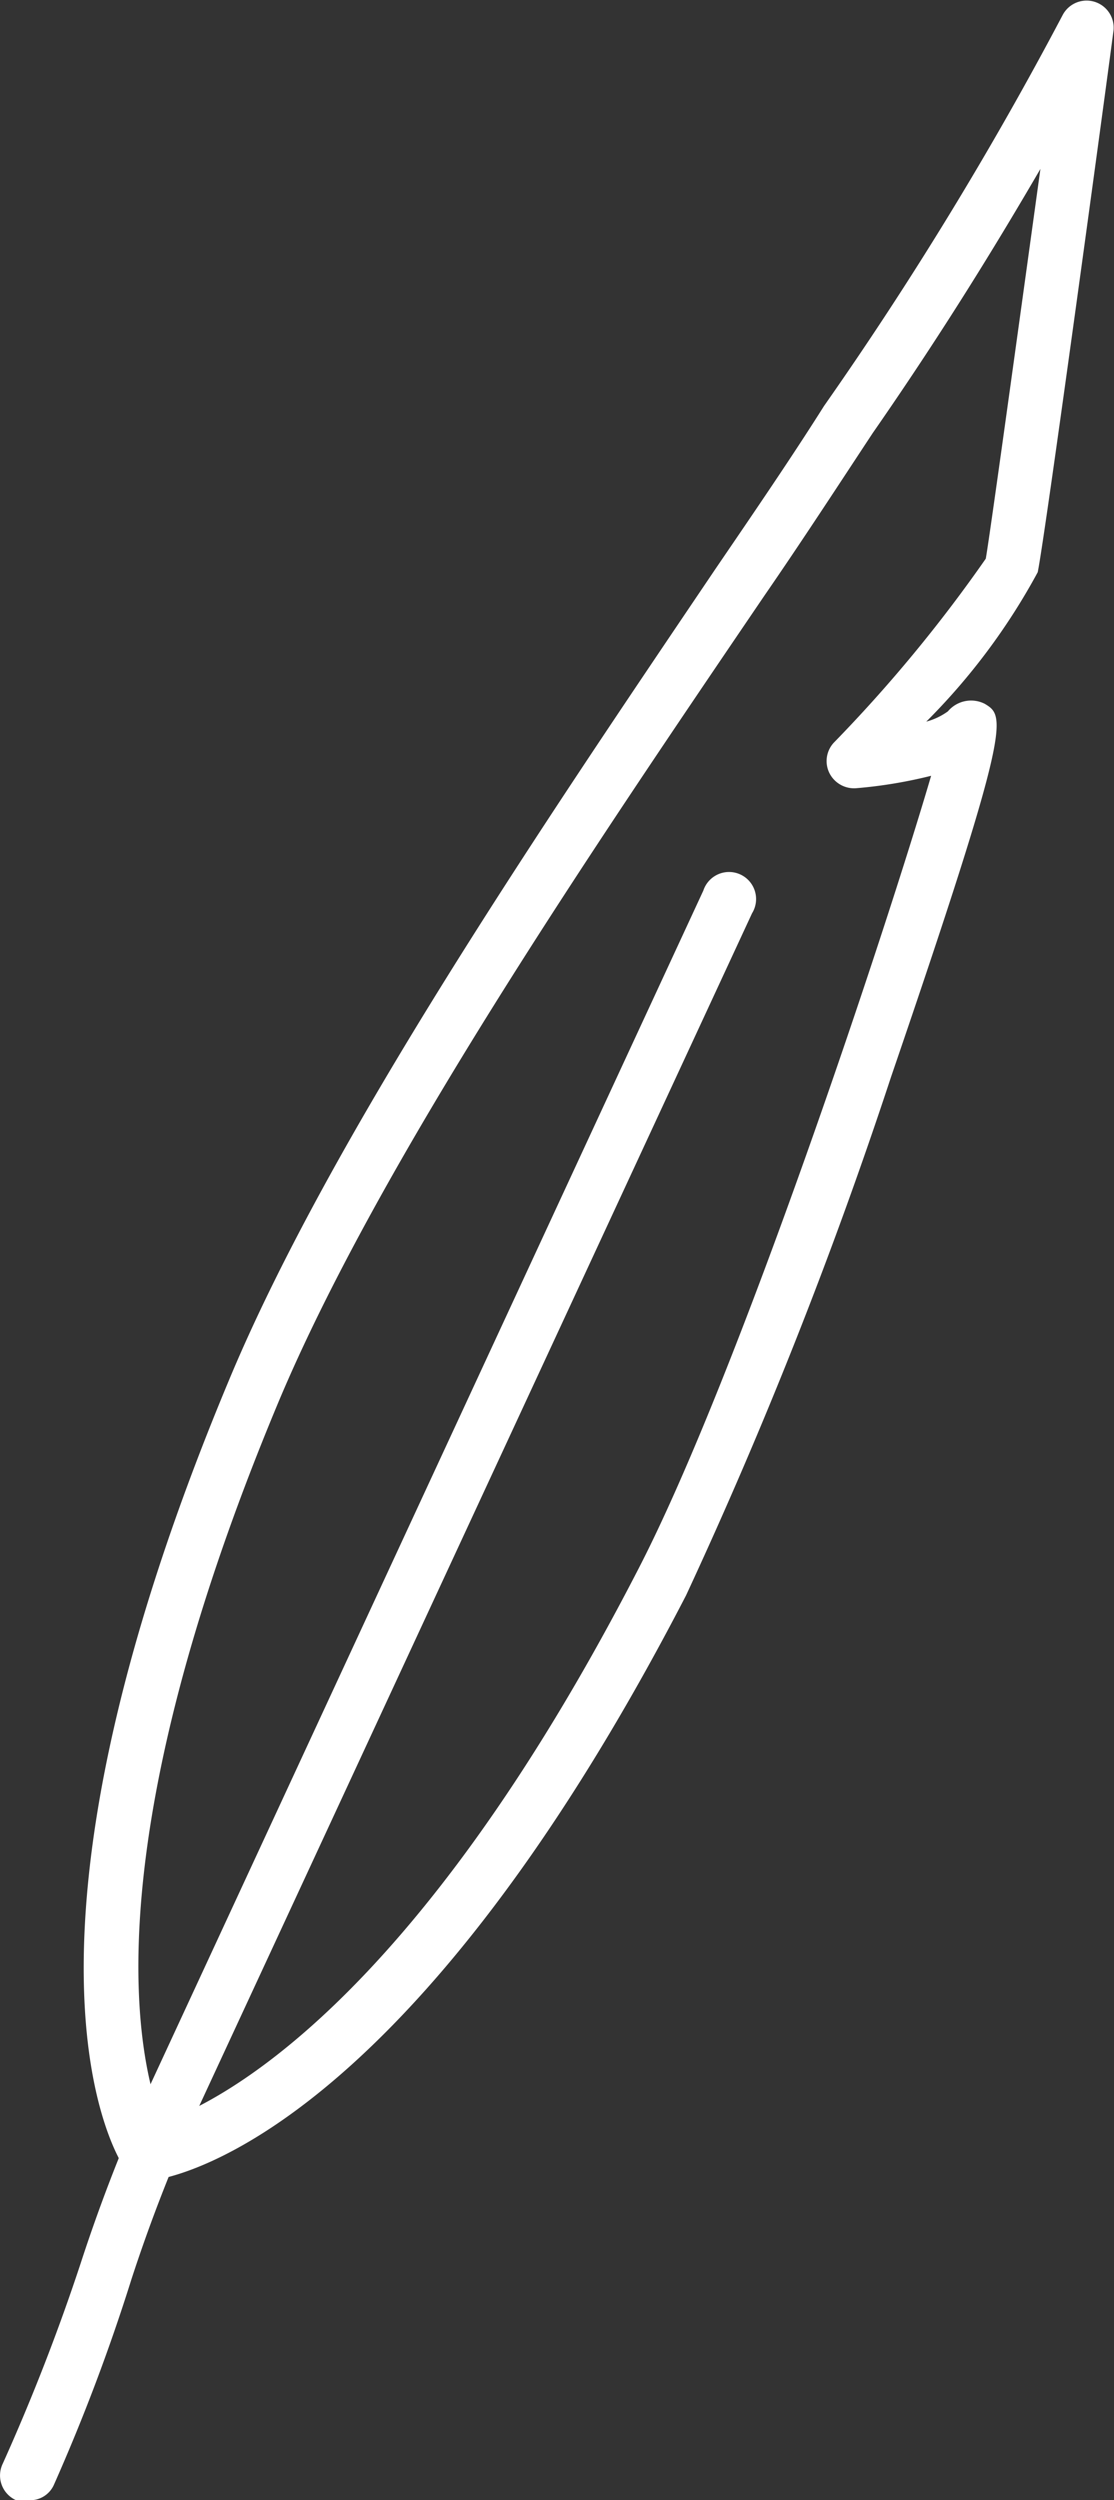
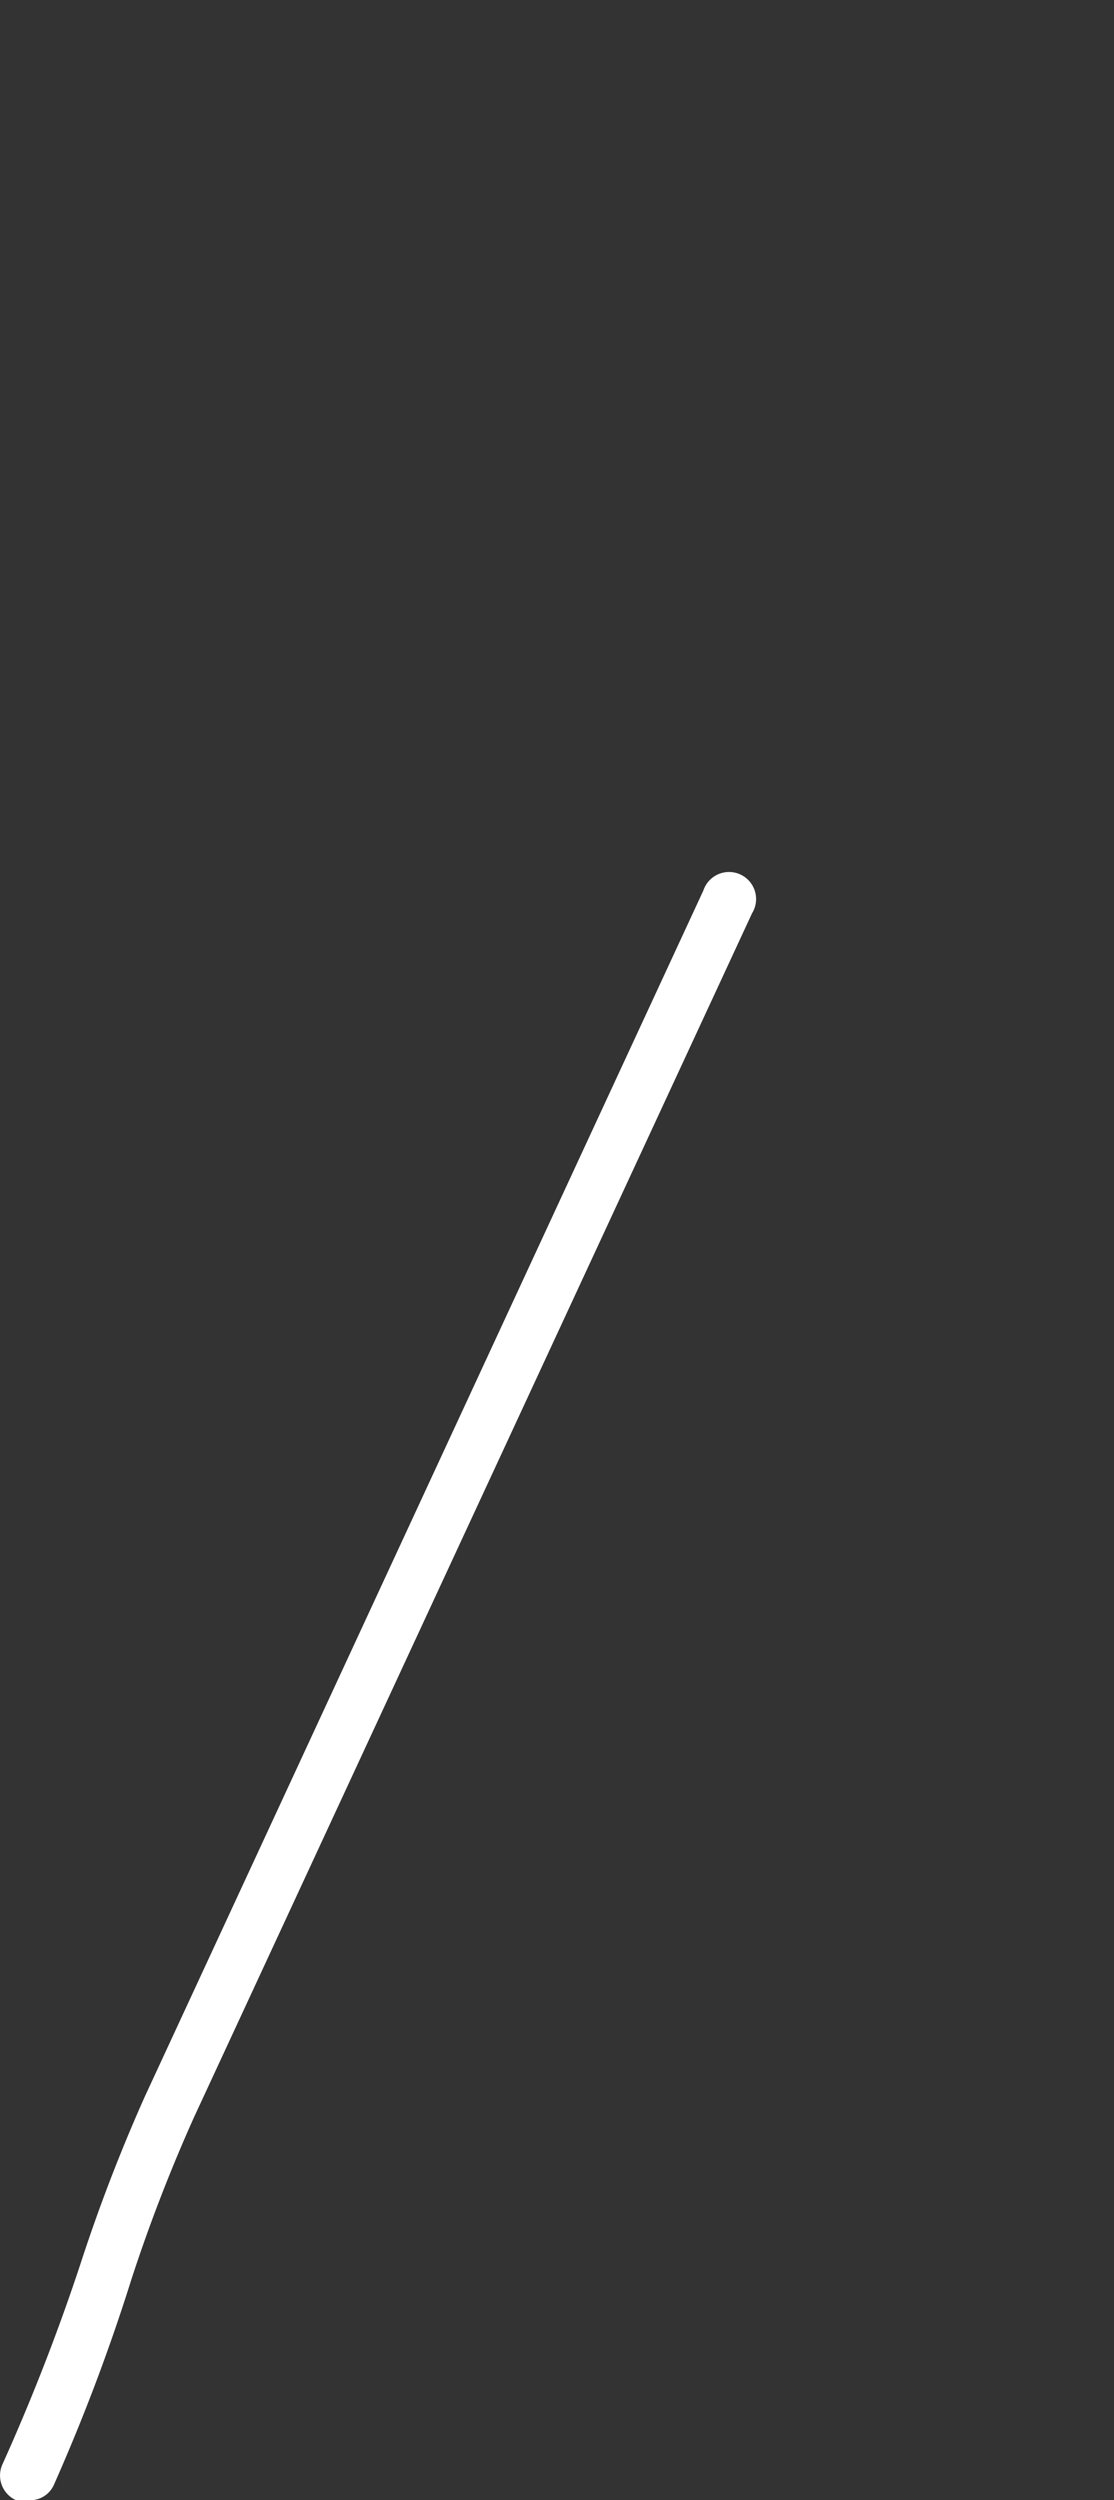
<svg xmlns="http://www.w3.org/2000/svg" viewBox="0 0 20.59 46.18">
  <rect x="0" y="0" width="20.59" height="46.18" fill="#333333" stroke="none" />
  <defs>
    <style>.cls-1{fill:#fff;}</style>
  </defs>
  <g id="Layer_2" data-name="Layer 2">
    <g id="Capa_1" data-name="Capa 1">
      <path class="cls-1" d="M.5,46.18a.52.52,0,0,1-.21,0,.5.5,0,0,1-.24-.67,38.12,38.12,0,0,0,1.44-3.7,31.25,31.25,0,0,1,1.19-3.09L13,16.45a.5.5,0,1,1,.9.42L3.59,39.1a30,30,0,0,0-1.16,3A35.67,35.67,0,0,1,1,45.89.48.48,0,0,1,.5,46.18Z" />
-       <path class="cls-1" d="M2.72,40.28a.49.49,0,0,1-.41-.22C2.2,39.91-.24,36.19,4.23,25.5c1.87-4.49,5.84-10.32,9-15,.73-1.07,1.42-2.08,2-3A67.15,67.15,0,0,0,19.64.28a.5.5,0,0,1,.94.29c-.13,1-1.27,9.39-1.4,10a11.88,11.88,0,0,1-2.06,2.76,1.23,1.23,0,0,0,.4-.19A.56.56,0,0,1,18.2,13c.38.23.52.32-1.73,6.89a88.12,88.12,0,0,1-3.79,9.58C7.37,39.73,3,40.26,2.77,40.28ZM19.23,3.12C18.53,4.32,17.52,6,16.13,8c-.62.94-1.31,2-2,3C10.93,15.71,7,21.49,5.15,25.89,1.62,34.33,2.58,38.16,3,39.2c1-.35,4.6-2.07,8.8-10.22,1.85-3.58,4.58-11.82,5.41-14.65a8.62,8.62,0,0,1-1.39.23.51.51,0,0,1-.49-.28.5.5,0,0,1,.08-.56,26.89,26.89,0,0,0,2.81-3.4C18.28,10,18.77,6.45,19.23,3.12Z" />
    </g>
  </g>
</svg>